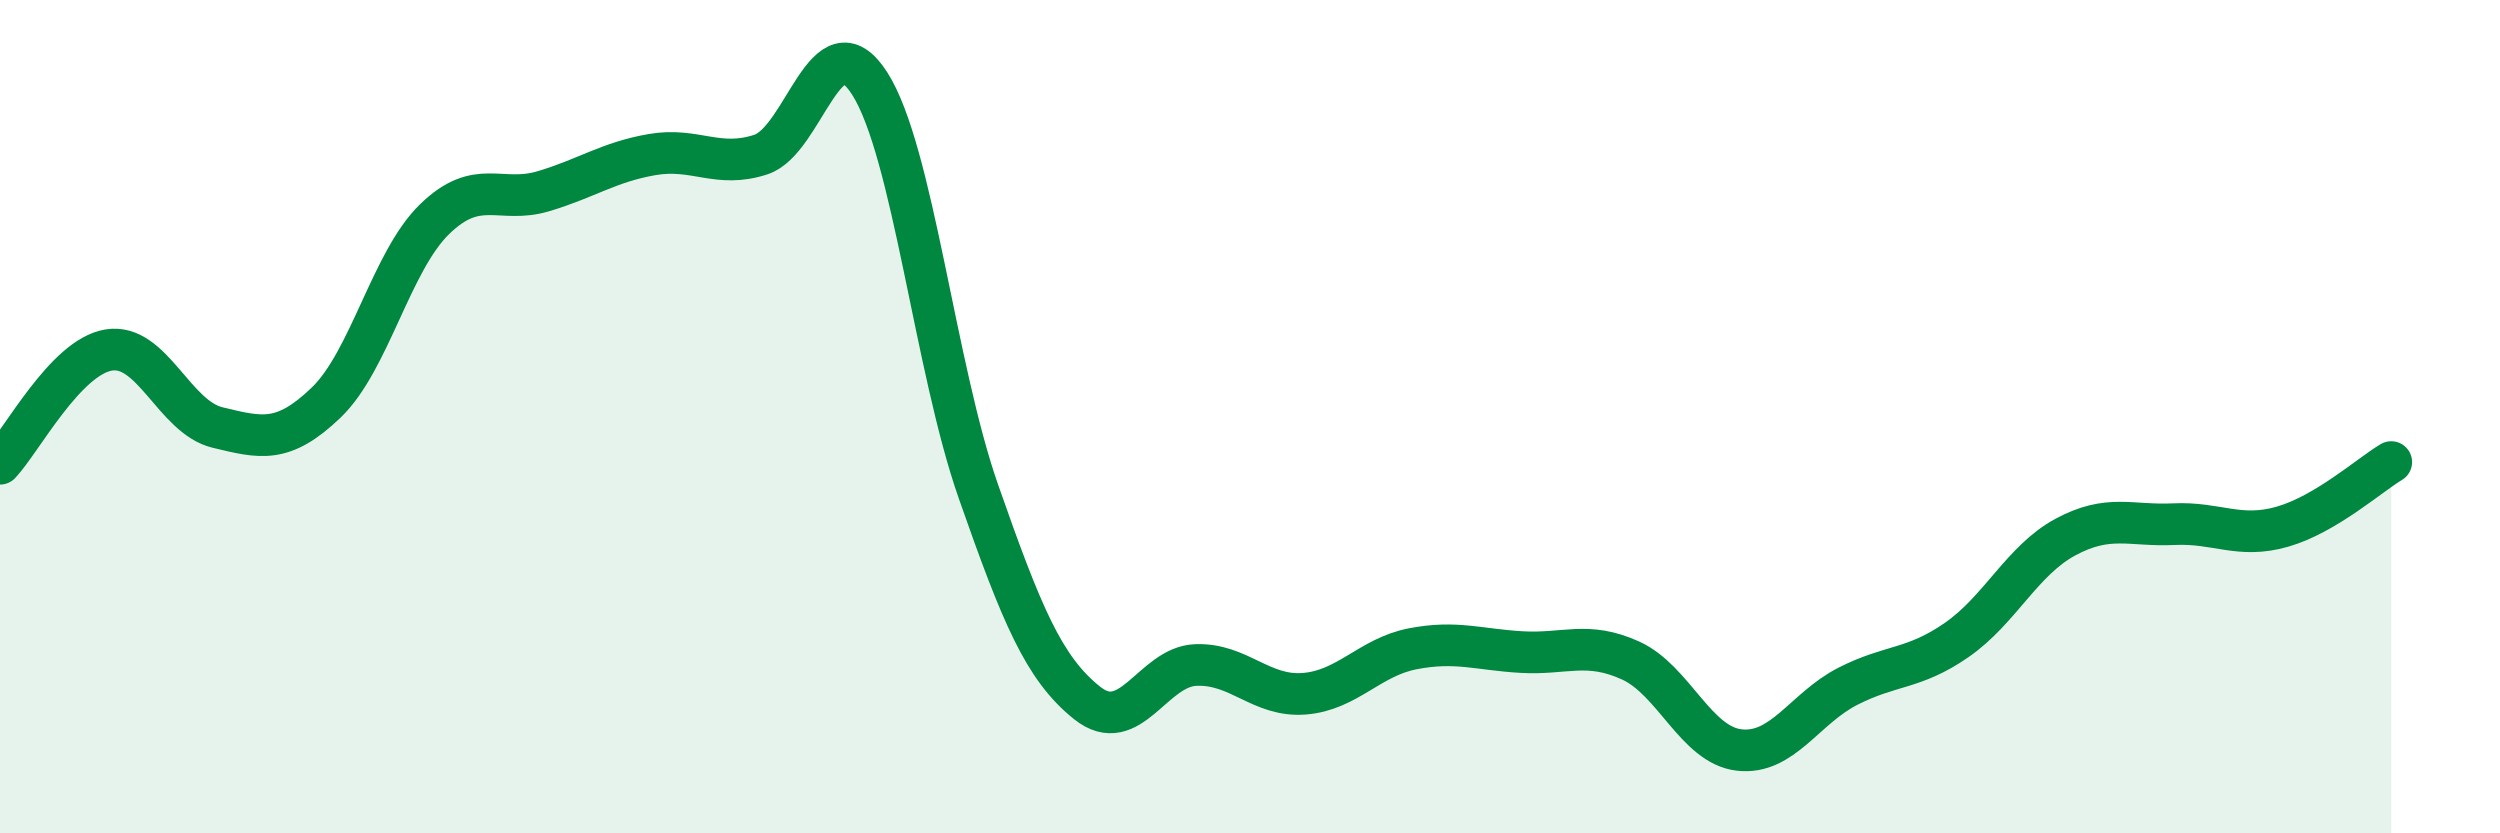
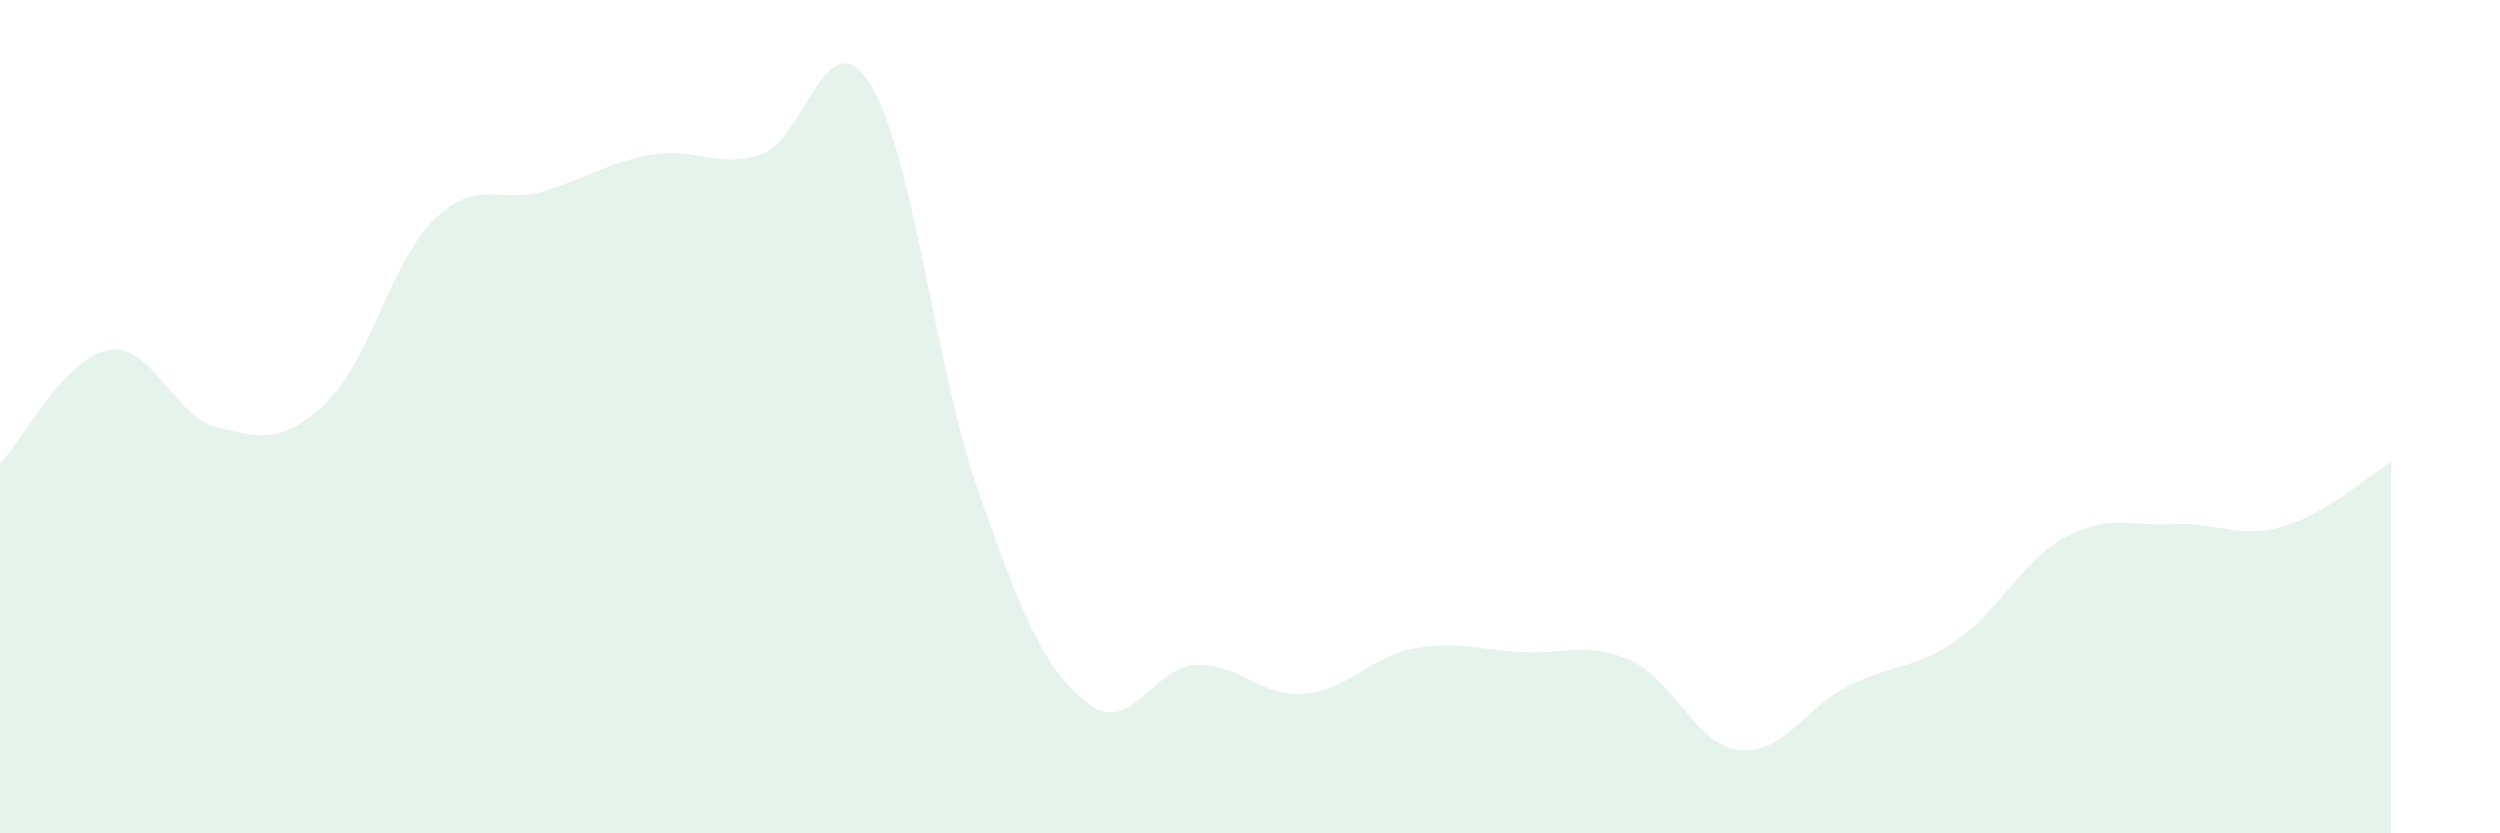
<svg xmlns="http://www.w3.org/2000/svg" width="60" height="20" viewBox="0 0 60 20">
  <path d="M 0,11.13 C 0.52,10.58 1.57,8.57 2.61,8.4 C 3.65,8.23 4.18,10.01 5.22,10.26 C 6.26,10.51 6.79,10.66 7.83,9.66 C 8.87,8.66 9.39,6.27 10.43,5.26 C 11.47,4.25 12,4.9 13.04,4.59 C 14.08,4.28 14.61,3.89 15.65,3.71 C 16.69,3.53 17.22,4.05 18.26,3.71 C 19.3,3.37 19.83,0.38 20.87,2 C 21.91,3.62 22.44,8.82 23.48,11.79 C 24.52,14.76 25.05,16.04 26.09,16.87 C 27.13,17.7 27.66,16 28.7,15.96 C 29.74,15.92 30.26,16.73 31.3,16.65 C 32.34,16.57 32.87,15.77 33.91,15.57 C 34.95,15.37 35.48,15.59 36.52,15.65 C 37.56,15.71 38.09,15.38 39.13,15.85 C 40.17,16.32 40.7,17.88 41.74,18 C 42.78,18.12 43.31,17 44.35,16.47 C 45.39,15.94 45.92,16.08 46.96,15.36 C 48,14.64 48.53,13.45 49.57,12.89 C 50.61,12.33 51.13,12.63 52.17,12.58 C 53.21,12.53 53.74,12.94 54.78,12.64 C 55.82,12.34 56.87,11.4 57.39,11.09L57.39 20L0 20Z" fill="#008740" opacity="0.1" stroke-linecap="round" stroke-linejoin="round" />
-   <path d="M 0,11.13 C 0.52,10.58 1.57,8.57 2.61,8.4 C 3.65,8.23 4.18,10.01 5.22,10.26 C 6.26,10.51 6.79,10.66 7.83,9.66 C 8.87,8.66 9.39,6.27 10.43,5.26 C 11.47,4.25 12,4.9 13.04,4.59 C 14.08,4.28 14.61,3.89 15.65,3.71 C 16.69,3.53 17.22,4.05 18.26,3.71 C 19.3,3.37 19.83,0.38 20.87,2 C 21.91,3.62 22.44,8.82 23.48,11.79 C 24.52,14.76 25.05,16.04 26.09,16.87 C 27.13,17.7 27.66,16 28.7,15.96 C 29.74,15.92 30.26,16.73 31.3,16.65 C 32.34,16.57 32.87,15.77 33.91,15.57 C 34.95,15.37 35.48,15.59 36.52,15.65 C 37.56,15.71 38.09,15.38 39.13,15.85 C 40.17,16.32 40.7,17.88 41.74,18 C 42.78,18.12 43.31,17 44.35,16.47 C 45.39,15.94 45.92,16.08 46.96,15.36 C 48,14.64 48.53,13.45 49.57,12.89 C 50.61,12.33 51.13,12.63 52.17,12.58 C 53.21,12.53 53.74,12.94 54.78,12.64 C 55.82,12.34 56.87,11.4 57.39,11.09" stroke="#008740" stroke-width="1" fill="none" stroke-linecap="round" stroke-linejoin="round" />
</svg>